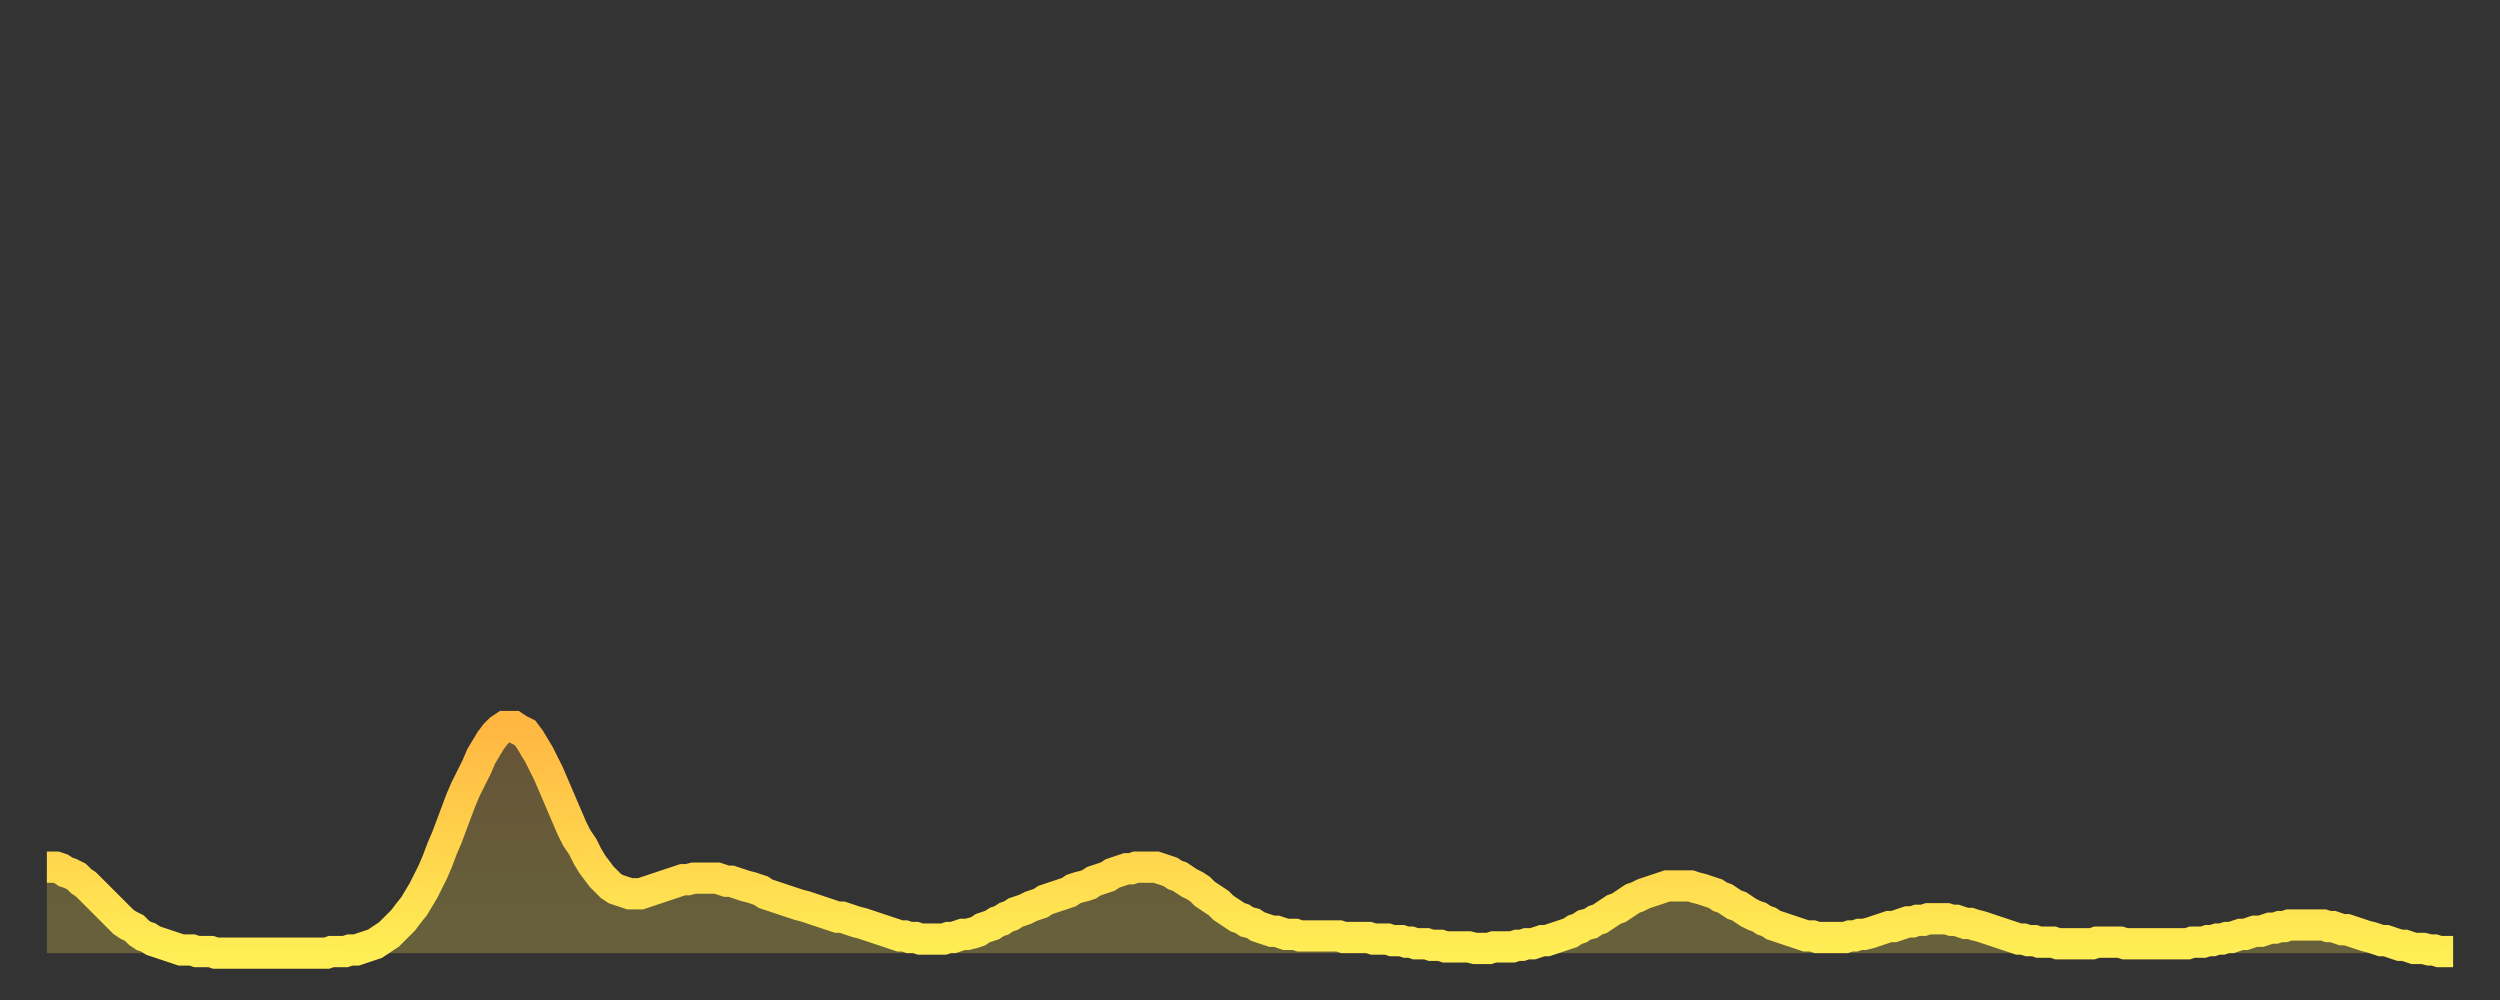
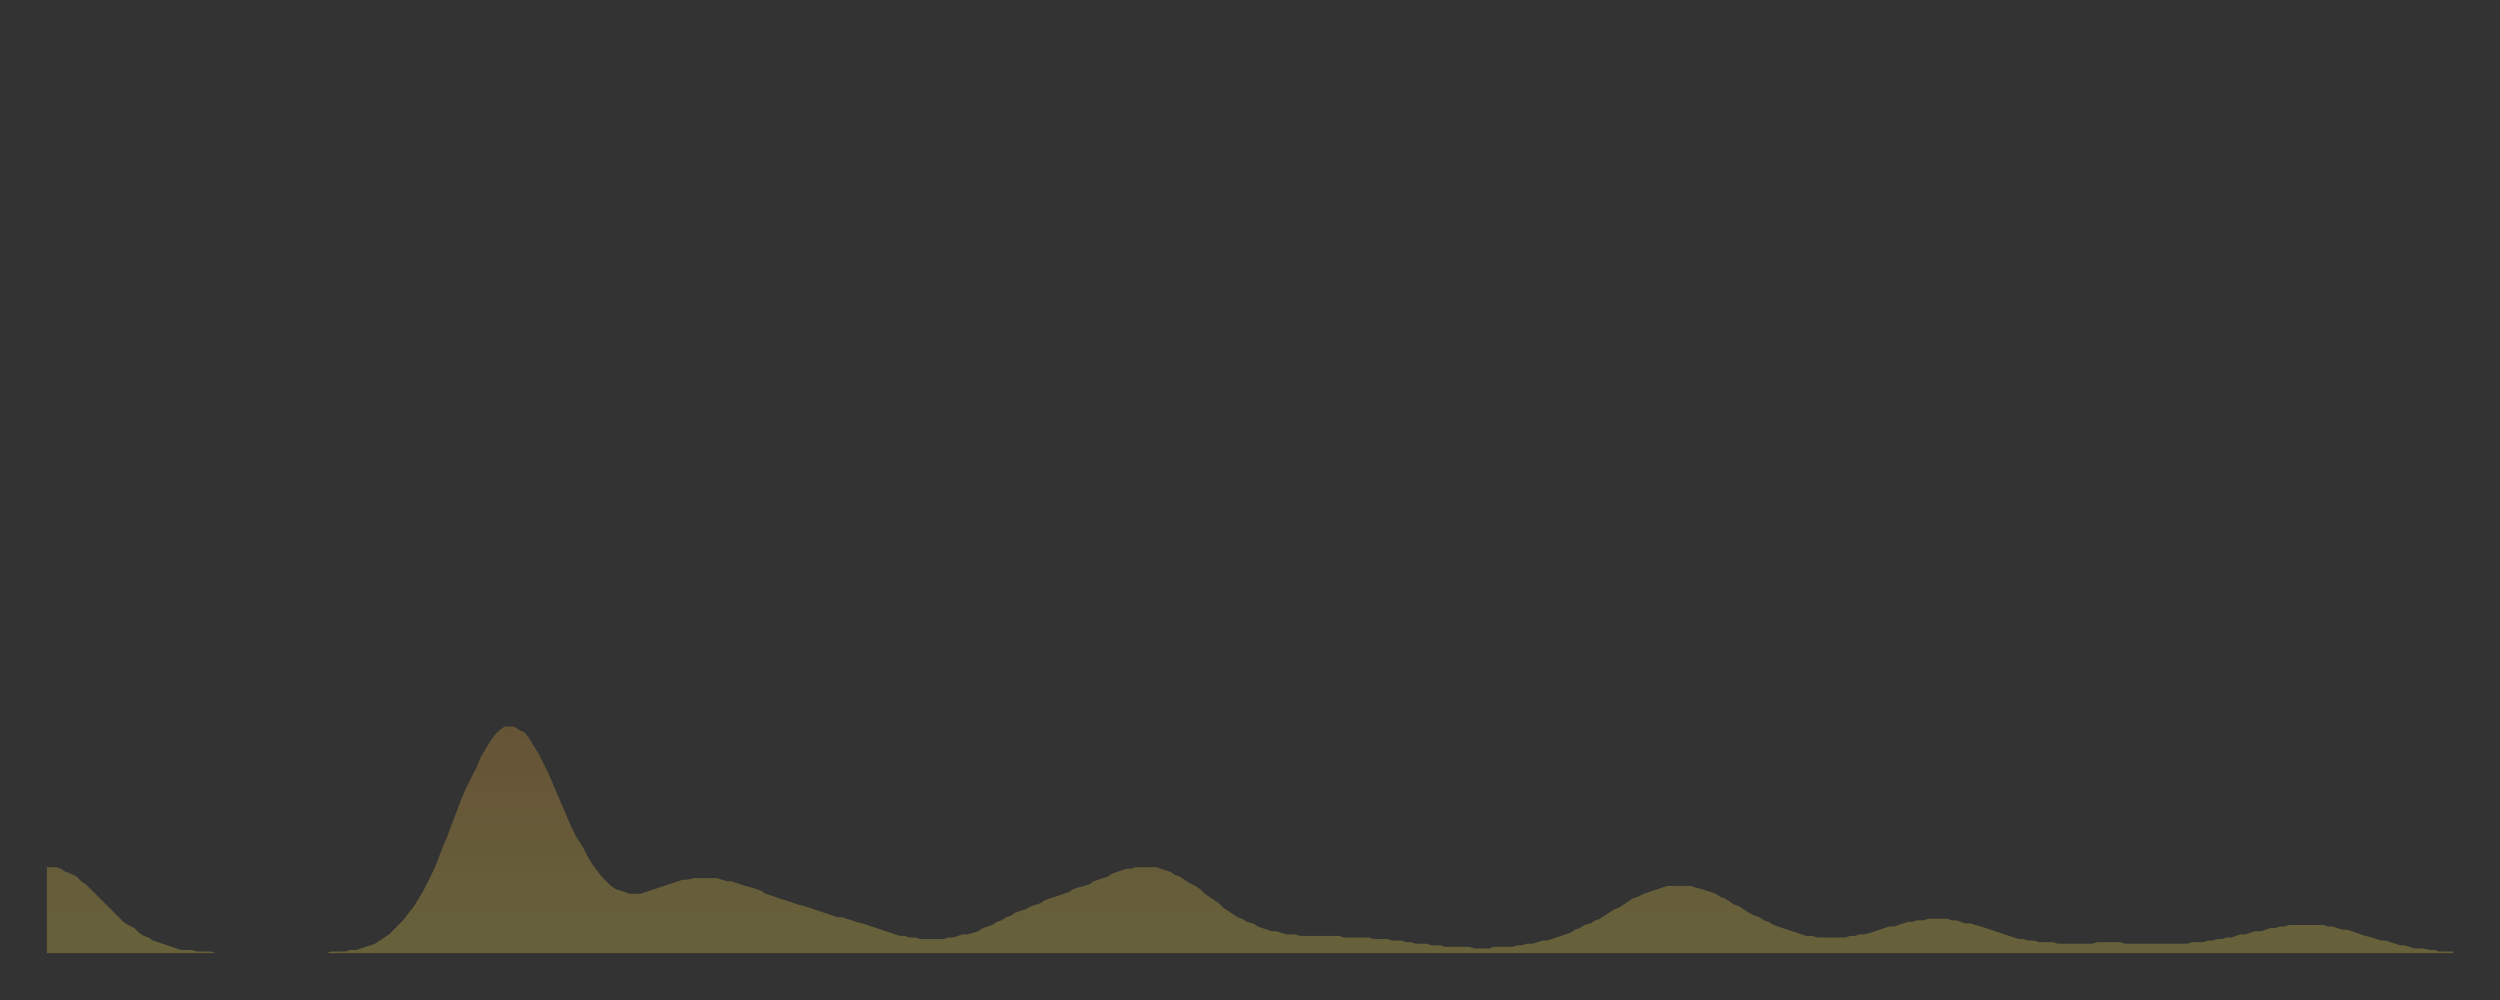
<svg xmlns="http://www.w3.org/2000/svg" baseProfile="full" height="64" version="1.1" width="160">
  <rect width="100%" height="100%" fill="#333333" stroke="none" />
  <defs>
    <linearGradient id="id1164084" x1="0" x2="0" y1="0" y2="1">
      <stop offset="0%" stop-color="#ffb742" />
      <stop offset="50%" stop-color="#ffd24c" />
      <stop offset="100%" stop-color="#ffee55" />
    </linearGradient>
  </defs>
  <g transform="translate(3,3)">
    <g>
-       <path d="M 0.0 52.5 0.3 52.5 0.6 52.5 0.9 52.6 1.2 52.8 1.5 52.9 1.9 53.1 2.2 53.4 2.5 53.6 2.8 53.9 3.1 54.2 3.4 54.5 3.7 54.8 4.0 55.1 4.3 55.4 4.6 55.7 4.9 56.0 5.2 56.2 5.6 56.4 5.9 56.7 6.2 56.9 6.5 57.0 6.8 57.2 7.1 57.3 7.4 57.4 7.7 57.5 8.0 57.6 8.3 57.7 8.6 57.8 8.9 57.8 9.3 57.8 9.6 57.9 9.9 57.9 10.2 57.9 10.5 57.9 10.8 58.0 11.1 58.0 11.4 58.0 11.7 58.0 12.0 58.0 12.3 58.0 12.7 58.0 13.0 58.0 13.3 58.0 13.6 58.0 13.9 58.0 14.2 58.0 14.5 58.0 14.8 58.0 15.1 58.0 15.4 58.0 15.7 58.0 16.0 58.0 16.4 58.0 16.7 58.0 17.0 58.0 17.3 58.0 17.6 58.0 17.9 58.0 18.2 57.9 18.5 57.9 18.8 57.9 19.1 57.9 19.4 57.8 19.8 57.8 20.1 57.7 20.4 57.6 20.7 57.5 21.0 57.4 21.3 57.2 21.6 57.0 21.9 56.8 22.2 56.5 22.5 56.2 22.8 55.9 23.1 55.5 23.5 55.0 23.8 54.5 24.1 54.0 24.4 53.4 24.7 52.8 25.0 52.1 25.3 51.3 25.6 50.6 25.9 49.8 26.2 49.0 26.5 48.2 26.8 47.5 27.2 46.7 27.5 46.1 27.8 45.4 28.1 44.9 28.4 44.4 28.7 44.0 29.0 43.7 29.3 43.5 29.6 43.5 29.9 43.5 30.2 43.7 30.6 43.9 30.9 44.3 31.2 44.8 31.5 45.3 31.8 45.9 32.1 46.5 32.4 47.2 32.7 47.9 33.0 48.6 33.3 49.3 33.6 50.0 33.9 50.6 34.3 51.2 34.6 51.8 34.9 52.3 35.2 52.7 35.5 53.1 35.8 53.4 36.1 53.7 36.4 53.9 36.7 54.0 37.0 54.1 37.3 54.2 37.7 54.2 38.0 54.2 38.3 54.1 38.6 54.0 38.9 53.9 39.2 53.8 39.5 53.7 39.8 53.6 40.1 53.5 40.4 53.4 40.7 53.3 41.0 53.3 41.4 53.2 41.7 53.2 42.0 53.2 42.3 53.2 42.6 53.2 42.9 53.2 43.2 53.3 43.5 53.4 43.8 53.4 44.1 53.5 44.4 53.6 44.7 53.7 45.1 53.8 45.4 53.9 45.7 54.0 46.0 54.2 46.3 54.3 46.6 54.4 46.9 54.5 47.2 54.6 47.5 54.7 47.8 54.8 48.1 54.9 48.5 55.0 48.8 55.1 49.1 55.2 49.4 55.3 49.7 55.4 50.0 55.5 50.3 55.6 50.6 55.7 50.9 55.7 51.2 55.8 51.5 55.9 51.8 56.0 52.2 56.1 52.5 56.2 52.8 56.3 53.1 56.4 53.4 56.5 53.7 56.6 54.0 56.7 54.3 56.8 54.6 56.9 54.9 56.9 55.2 57.0 55.6 57.0 55.9 57.1 56.2 57.1 56.5 57.1 56.8 57.1 57.1 57.1 57.4 57.1 57.7 57.0 58.0 57.0 58.3 56.9 58.6 56.8 58.9 56.8 59.3 56.7 59.6 56.6 59.9 56.4 60.2 56.3 60.5 56.2 60.8 56.0 61.1 55.9 61.4 55.7 61.7 55.6 62.0 55.4 62.3 55.3 62.6 55.2 63.0 55.0 63.3 54.9 63.6 54.8 63.9 54.6 64.2 54.5 64.5 54.4 64.8 54.3 65.1 54.2 65.4 54.1 65.7 53.9 66.0 53.8 66.4 53.7 66.7 53.6 67.0 53.4 67.3 53.3 67.6 53.2 67.9 53.1 68.2 52.9 68.5 52.8 68.8 52.7 69.1 52.6 69.4 52.6 69.7 52.5 70.1 52.5 70.4 52.5 70.7 52.5 71.0 52.5 71.3 52.6 71.6 52.7 71.9 52.8 72.2 53.0 72.5 53.1 72.8 53.3 73.1 53.5 73.5 53.7 73.8 53.9 74.1 54.2 74.4 54.4 74.7 54.6 75.0 54.8 75.3 55.1 75.6 55.3 75.9 55.5 76.2 55.7 76.5 55.8 76.8 56.0 77.2 56.1 77.5 56.3 77.8 56.4 78.1 56.5 78.4 56.6 78.7 56.6 79.0 56.7 79.3 56.8 79.6 56.8 79.9 56.8 80.2 56.9 80.5 56.9 80.9 56.9 81.2 56.9 81.5 56.9 81.8 56.9 82.1 56.9 82.4 56.9 82.7 56.9 83.0 57.0 83.3 57.0 83.6 57.0 83.9 57.0 84.3 57.0 84.6 57.0 84.9 57.1 85.2 57.1 85.5 57.1 85.8 57.1 86.1 57.2 86.4 57.2 86.7 57.2 87.0 57.3 87.3 57.3 87.6 57.4 88.0 57.4 88.3 57.4 88.6 57.5 88.9 57.5 89.2 57.5 89.5 57.6 89.8 57.6 90.1 57.6 90.4 57.6 90.7 57.6 91.0 57.6 91.4 57.7 91.7 57.7 92.0 57.7 92.3 57.7 92.6 57.6 92.9 57.6 93.2 57.6 93.5 57.6 93.8 57.6 94.1 57.5 94.4 57.5 94.7 57.4 95.1 57.4 95.4 57.3 95.7 57.2 96.0 57.2 96.3 57.1 96.6 57.0 96.9 56.9 97.2 56.8 97.5 56.7 97.8 56.5 98.1 56.4 98.4 56.2 98.8 56.1 99.1 55.9 99.4 55.8 99.7 55.6 100.0 55.4 100.3 55.2 100.6 55.1 100.9 54.9 101.2 54.7 101.5 54.5 101.8 54.4 102.2 54.2 102.5 54.1 102.8 54.0 103.1 53.9 103.4 53.8 103.7 53.7 104.0 53.7 104.3 53.7 104.6 53.7 104.9 53.7 105.2 53.7 105.5 53.8 105.9 53.9 106.2 54.0 106.5 54.1 106.8 54.2 107.1 54.4 107.4 54.5 107.7 54.7 108.0 54.9 108.3 55.0 108.6 55.2 108.9 55.4 109.3 55.6 109.6 55.7 109.9 55.9 110.2 56.0 110.5 56.2 110.8 56.3 111.1 56.4 111.4 56.5 111.7 56.6 112.0 56.7 112.3 56.8 112.6 56.9 113.0 56.9 113.3 57.0 113.6 57.0 113.9 57.0 114.2 57.0 114.5 57.0 114.8 57.0 115.1 57.0 115.4 56.9 115.7 56.9 116.0 56.8 116.3 56.8 116.7 56.7 117.0 56.6 117.3 56.5 117.6 56.4 117.9 56.3 118.2 56.3 118.5 56.2 118.8 56.1 119.1 56.0 119.4 56.0 119.7 55.9 120.1 55.9 120.4 55.8 120.7 55.8 121.0 55.8 121.3 55.8 121.6 55.8 121.9 55.9 122.2 55.9 122.5 56.0 122.8 56.1 123.1 56.1 123.4 56.2 123.8 56.3 124.1 56.4 124.4 56.5 124.7 56.6 125.0 56.7 125.3 56.8 125.6 56.9 125.9 57.0 126.2 57.1 126.5 57.1 126.8 57.2 127.2 57.2 127.5 57.3 127.8 57.3 128.1 57.3 128.4 57.3 128.7 57.4 129.0 57.4 129.3 57.4 129.6 57.4 129.9 57.4 130.2 57.4 130.5 57.4 130.9 57.4 131.2 57.3 131.5 57.3 131.8 57.3 132.1 57.3 132.4 57.3 132.7 57.3 133.0 57.4 133.3 57.4 133.6 57.4 133.9 57.4 134.2 57.4 134.6 57.4 134.9 57.4 135.2 57.4 135.5 57.4 135.8 57.4 136.1 57.4 136.4 57.4 136.7 57.4 137.0 57.4 137.3 57.3 137.6 57.3 138.0 57.3 138.3 57.2 138.6 57.2 138.9 57.1 139.2 57.1 139.5 57.0 139.8 57.0 140.1 56.9 140.4 56.8 140.7 56.8 141.0 56.7 141.3 56.6 141.7 56.6 142.0 56.5 142.3 56.4 142.6 56.4 142.9 56.3 143.2 56.3 143.5 56.2 143.8 56.2 144.1 56.2 144.4 56.2 144.7 56.2 145.1 56.2 145.4 56.2 145.7 56.2 146.0 56.3 146.3 56.3 146.6 56.4 146.9 56.5 147.2 56.5 147.5 56.6 147.8 56.7 148.1 56.8 148.4 56.9 148.8 57.0 149.1 57.1 149.4 57.2 149.7 57.2 150.0 57.3 150.3 57.4 150.6 57.5 150.9 57.5 151.2 57.6 151.5 57.7 151.8 57.7 152.1 57.7 152.5 57.8 152.8 57.8 153.1 57.9 153.4 57.9 153.7 57.9 154.0 57.9" fill="none" id="graph-curve" opacity="1" stroke="url(#id1164084)" stroke-width="2" />
      <path d="M 0 58 L 0.0 52.5 0.3 52.5 0.6 52.5 0.9 52.6 1.2 52.8 1.5 52.9 1.9 53.1 2.2 53.4 2.5 53.6 2.8 53.9 3.1 54.2 3.4 54.5 3.7 54.8 4.0 55.1 4.3 55.4 4.6 55.7 4.9 56.0 5.2 56.2 5.6 56.4 5.9 56.7 6.2 56.9 6.5 57.0 6.8 57.2 7.1 57.3 7.4 57.4 7.7 57.5 8.0 57.6 8.3 57.7 8.6 57.8 8.9 57.8 9.3 57.8 9.6 57.9 9.9 57.9 10.2 57.9 10.5 57.9 10.8 58.0 11.1 58.0 11.4 58.0 11.7 58.0 12.0 58.0 12.3 58.0 12.7 58.0 13.0 58.0 13.3 58.0 13.6 58.0 13.9 58.0 14.2 58.0 14.5 58.0 14.8 58.0 15.1 58.0 15.4 58.0 15.7 58.0 16.0 58.0 16.4 58.0 16.7 58.0 17.0 58.0 17.3 58.0 17.6 58.0 17.9 58.0 18.2 57.9 18.5 57.9 18.8 57.9 19.1 57.9 19.4 57.8 19.8 57.8 20.1 57.7 20.4 57.6 20.7 57.5 21.0 57.4 21.3 57.2 21.6 57.0 21.9 56.8 22.2 56.5 22.5 56.2 22.8 55.9 23.1 55.5 23.5 55.0 23.8 54.5 24.1 54.0 24.4 53.4 24.7 52.8 25.0 52.1 25.3 51.3 25.6 50.6 25.9 49.8 26.2 49.0 26.5 48.2 26.8 47.5 27.2 46.7 27.5 46.1 27.8 45.4 28.1 44.9 28.4 44.4 28.7 44.0 29.0 43.7 29.3 43.5 29.6 43.5 29.9 43.5 30.2 43.7 30.6 43.9 30.9 44.3 31.2 44.8 31.5 45.3 31.8 45.9 32.1 46.5 32.4 47.2 32.7 47.9 33.0 48.6 33.3 49.3 33.6 50.0 33.9 50.6 34.3 51.2 34.6 51.8 34.9 52.3 35.2 52.7 35.5 53.1 35.8 53.4 36.1 53.7 36.4 53.9 36.7 54.0 37.0 54.1 37.3 54.2 37.7 54.2 38.0 54.2 38.3 54.1 38.6 54.0 38.9 53.9 39.2 53.8 39.5 53.7 39.8 53.6 40.1 53.5 40.4 53.4 40.7 53.3 41.0 53.3 41.4 53.2 41.7 53.2 42.0 53.2 42.3 53.2 42.6 53.2 42.9 53.2 43.2 53.3 43.5 53.4 43.8 53.4 44.1 53.5 44.4 53.6 44.7 53.7 45.1 53.8 45.4 53.9 45.7 54.0 46.0 54.2 46.3 54.3 46.6 54.4 46.9 54.5 47.2 54.6 47.5 54.7 47.8 54.8 48.1 54.9 48.5 55.0 48.8 55.1 49.1 55.2 49.4 55.3 49.7 55.4 50.0 55.5 50.3 55.6 50.6 55.7 50.9 55.7 51.2 55.8 51.5 55.9 51.8 56.0 52.2 56.1 52.5 56.2 52.8 56.3 53.1 56.4 53.4 56.5 53.7 56.6 54.0 56.7 54.3 56.8 54.6 56.9 54.9 56.9 55.2 57.0 55.6 57.0 55.9 57.1 56.2 57.1 56.5 57.1 56.8 57.1 57.1 57.1 57.4 57.1 57.7 57.0 58.0 57.0 58.3 56.9 58.6 56.8 58.9 56.8 59.3 56.7 59.6 56.6 59.9 56.4 60.2 56.3 60.5 56.2 60.8 56.0 61.1 55.9 61.4 55.7 61.7 55.6 62.0 55.4 62.3 55.3 62.6 55.2 63.0 55.0 63.3 54.9 63.6 54.8 63.9 54.6 64.2 54.5 64.5 54.4 64.8 54.3 65.1 54.2 65.4 54.1 65.7 53.9 66.0 53.8 66.4 53.7 66.7 53.6 67.0 53.4 67.3 53.3 67.6 53.2 67.9 53.1 68.2 52.9 68.5 52.8 68.8 52.7 69.1 52.6 69.4 52.6 69.7 52.5 70.1 52.5 70.4 52.5 70.7 52.5 71.0 52.5 71.3 52.6 71.6 52.7 71.9 52.8 72.2 53.0 72.5 53.1 72.8 53.3 73.1 53.5 73.5 53.7 73.8 53.9 74.1 54.2 74.4 54.4 74.7 54.6 75.0 54.8 75.3 55.1 75.6 55.3 75.9 55.5 76.2 55.7 76.5 55.8 76.8 56.0 77.2 56.1 77.5 56.3 77.8 56.4 78.1 56.5 78.4 56.6 78.7 56.6 79.0 56.7 79.3 56.8 79.6 56.8 79.9 56.8 80.2 56.9 80.5 56.9 80.9 56.9 81.2 56.9 81.5 56.9 81.8 56.9 82.1 56.9 82.4 56.9 82.7 56.9 83.0 57.0 83.3 57.0 83.6 57.0 83.9 57.0 84.3 57.0 84.6 57.0 84.9 57.1 85.2 57.1 85.5 57.1 85.8 57.1 86.1 57.2 86.4 57.2 86.7 57.2 87.0 57.3 87.3 57.3 87.6 57.4 88.0 57.4 88.3 57.4 88.6 57.5 88.9 57.5 89.2 57.5 89.5 57.6 89.8 57.6 90.1 57.6 90.4 57.6 90.7 57.6 91.0 57.6 91.4 57.7 91.7 57.7 92.0 57.7 92.3 57.7 92.6 57.6 92.9 57.6 93.2 57.6 93.5 57.6 93.8 57.6 94.1 57.5 94.4 57.5 94.7 57.4 95.1 57.4 95.4 57.3 95.7 57.2 96.0 57.2 96.3 57.1 96.6 57.0 96.9 56.9 97.2 56.8 97.5 56.7 97.8 56.5 98.1 56.4 98.4 56.2 98.8 56.1 99.1 55.9 99.4 55.8 99.7 55.6 100.0 55.4 100.3 55.2 100.6 55.1 100.9 54.9 101.2 54.7 101.5 54.5 101.8 54.4 102.2 54.2 102.5 54.1 102.8 54.0 103.1 53.9 103.4 53.8 103.7 53.7 104.0 53.7 104.3 53.7 104.6 53.7 104.9 53.7 105.2 53.7 105.5 53.8 105.9 53.9 106.2 54.0 106.5 54.1 106.8 54.2 107.1 54.4 107.4 54.5 107.7 54.7 108.0 54.9 108.3 55.0 108.6 55.2 108.9 55.4 109.3 55.6 109.6 55.7 109.9 55.9 110.2 56.0 110.5 56.2 110.8 56.3 111.1 56.4 111.4 56.5 111.7 56.6 112.0 56.7 112.3 56.8 112.6 56.9 113.0 56.9 113.3 57.0 113.6 57.0 113.9 57.0 114.2 57.0 114.5 57.0 114.8 57.0 115.1 57.0 115.4 56.9 115.7 56.9 116.0 56.8 116.3 56.8 116.7 56.7 117.0 56.6 117.3 56.5 117.6 56.4 117.9 56.3 118.2 56.3 118.5 56.2 118.8 56.1 119.1 56.0 119.4 56.0 119.7 55.9 120.1 55.9 120.4 55.8 120.7 55.8 121.0 55.8 121.3 55.8 121.6 55.8 121.9 55.9 122.2 55.9 122.5 56.0 122.8 56.1 123.1 56.1 123.4 56.2 123.8 56.3 124.1 56.4 124.4 56.5 124.7 56.6 125.0 56.7 125.3 56.8 125.6 56.9 125.9 57.0 126.2 57.1 126.5 57.1 126.8 57.2 127.2 57.2 127.5 57.3 127.8 57.3 128.1 57.3 128.4 57.3 128.7 57.4 129.0 57.4 129.3 57.4 129.6 57.4 129.9 57.4 130.2 57.4 130.5 57.4 130.9 57.4 131.2 57.3 131.5 57.3 131.8 57.3 132.1 57.3 132.4 57.3 132.7 57.3 133.0 57.4 133.3 57.4 133.6 57.4 133.9 57.4 134.2 57.4 134.6 57.4 134.9 57.4 135.2 57.4 135.5 57.4 135.8 57.4 136.1 57.4 136.4 57.4 136.7 57.4 137.0 57.4 137.3 57.3 137.6 57.3 138.0 57.3 138.3 57.2 138.6 57.2 138.9 57.1 139.2 57.1 139.5 57.0 139.8 57.0 140.1 56.9 140.4 56.8 140.7 56.8 141.0 56.7 141.3 56.6 141.7 56.6 142.0 56.5 142.3 56.4 142.6 56.4 142.9 56.3 143.2 56.3 143.5 56.2 143.8 56.2 144.1 56.2 144.4 56.2 144.7 56.2 145.1 56.2 145.4 56.2 145.7 56.2 146.0 56.3 146.3 56.3 146.6 56.4 146.9 56.5 147.2 56.5 147.5 56.6 147.8 56.7 148.1 56.8 148.4 56.9 148.8 57.0 149.1 57.1 149.4 57.2 149.7 57.2 150.0 57.3 150.3 57.4 150.6 57.5 150.9 57.5 151.2 57.6 151.5 57.7 151.8 57.7 152.1 57.7 152.5 57.8 152.8 57.8 153.1 57.9 153.4 57.9 153.7 57.9 154.0 57.9 154 58" fill="url(#id1164084)" fill-opacity=".25" id="graph-shadow" />
    </g>
  </g>
</svg>